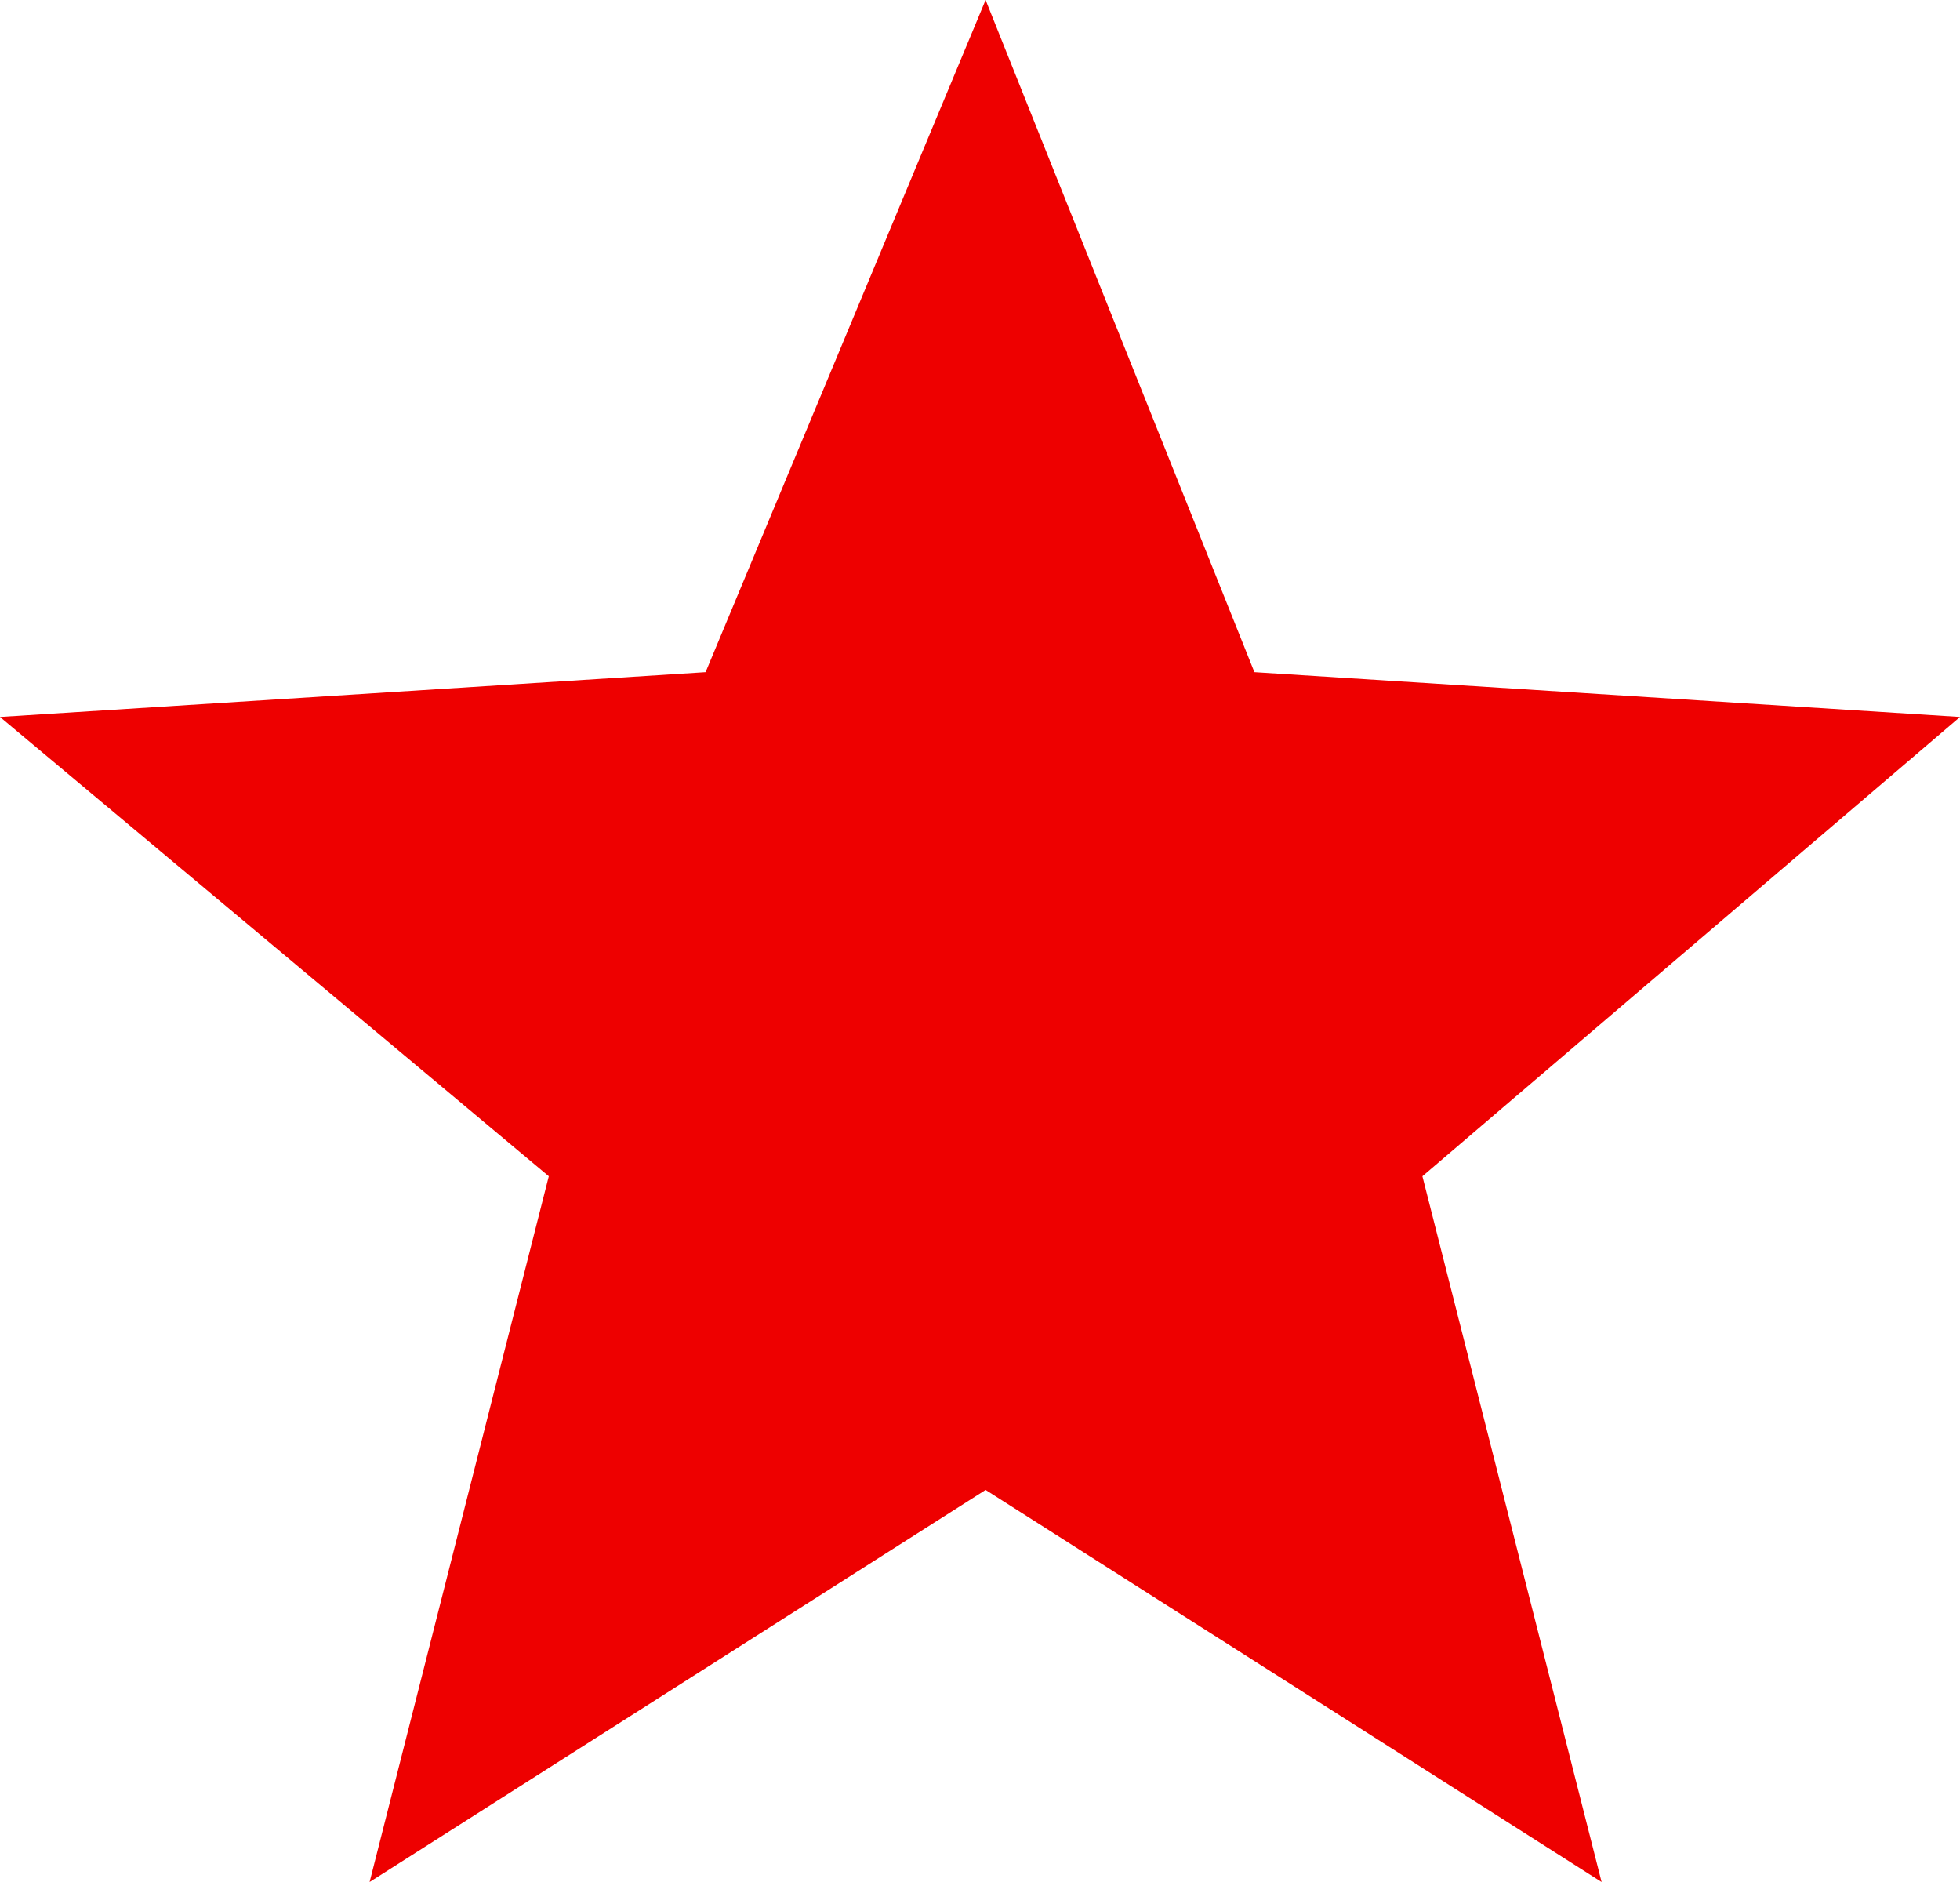
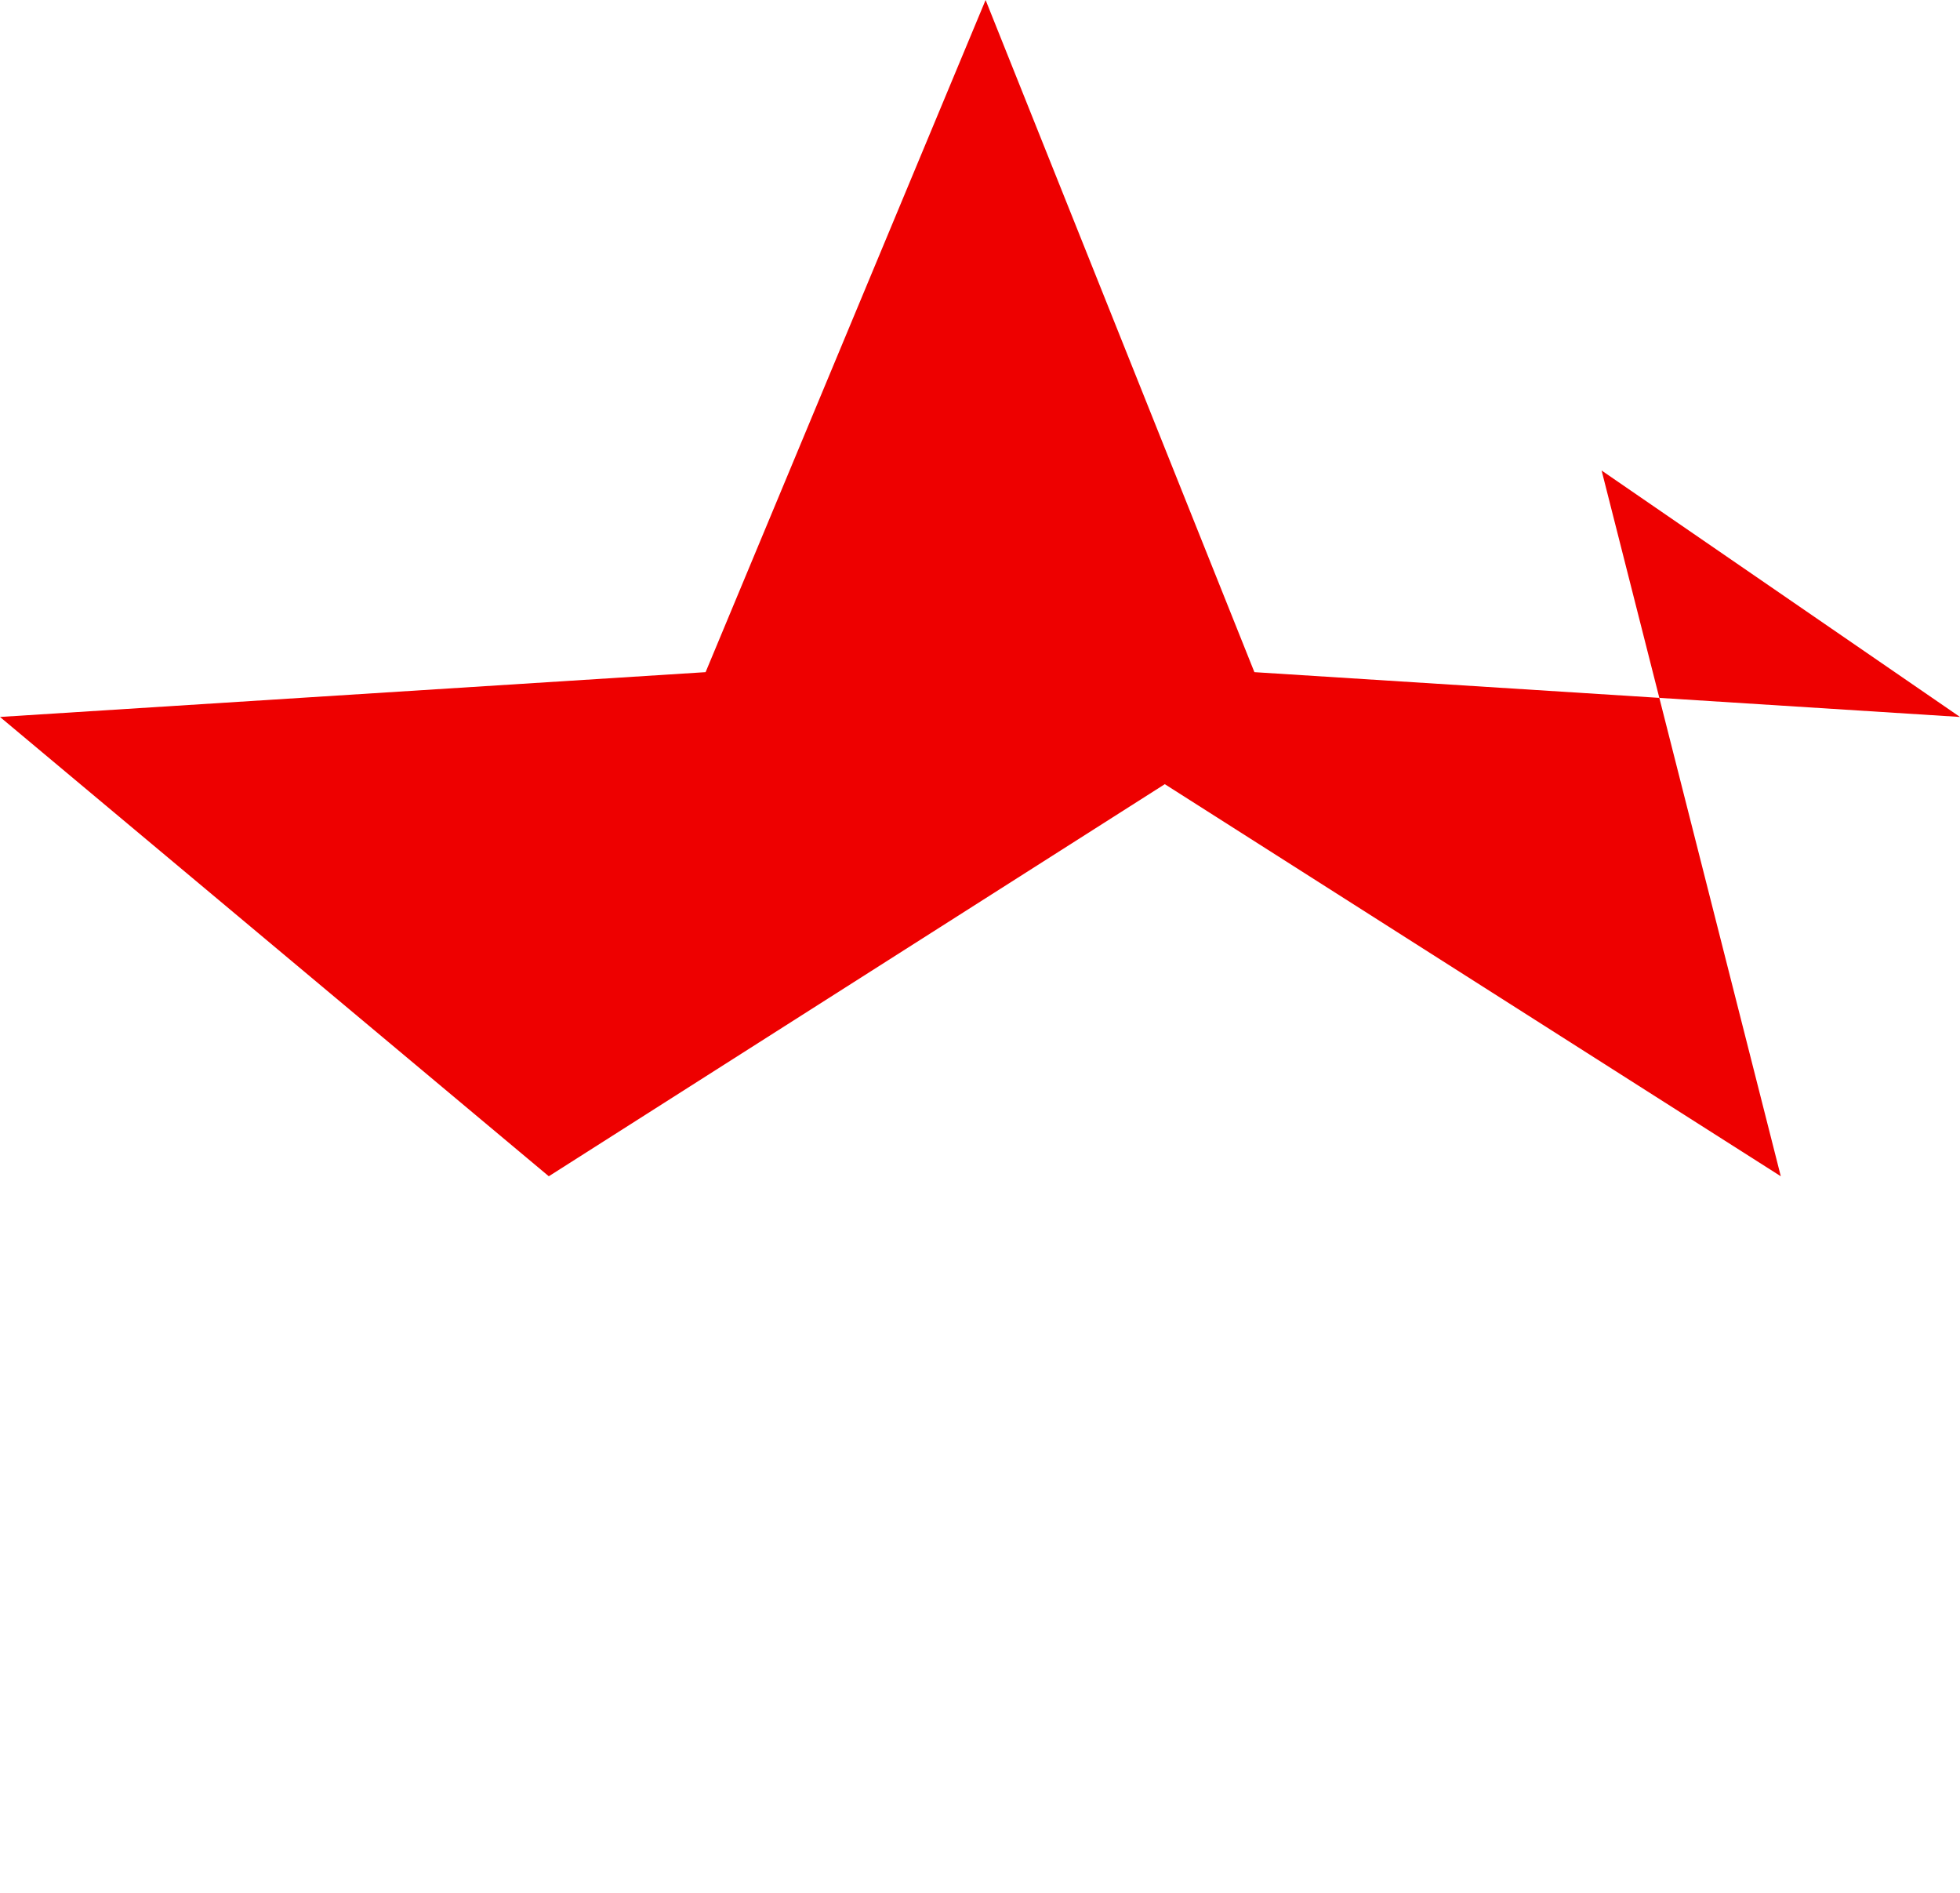
<svg xmlns="http://www.w3.org/2000/svg" version="1.1" id="_001-star" x="0px" y="0px" viewBox="0 0 17.5 16.9" style="enable-background:new 0 0 17.5 16.9;" xml:space="preserve">
  <style type="text/css">
	.st0{fill:#EE0000;}
</style>
  <g id="Gruppe_582">
-     <path id="Pfad_1341" class="st0" d="M17.5,6.4L11.2,6L8.8,0L6.3,6L0,6.4l4.9,4.1l-1.6,6.3l5.5-3.5l5.5,3.5l-1.6-6.3L17.5,6.4z" />
+     <path id="Pfad_1341" class="st0" d="M17.5,6.4L11.2,6L8.8,0L6.3,6L0,6.4l4.9,4.1l5.5-3.5l5.5,3.5l-1.6-6.3L17.5,6.4z" />
  </g>
</svg>